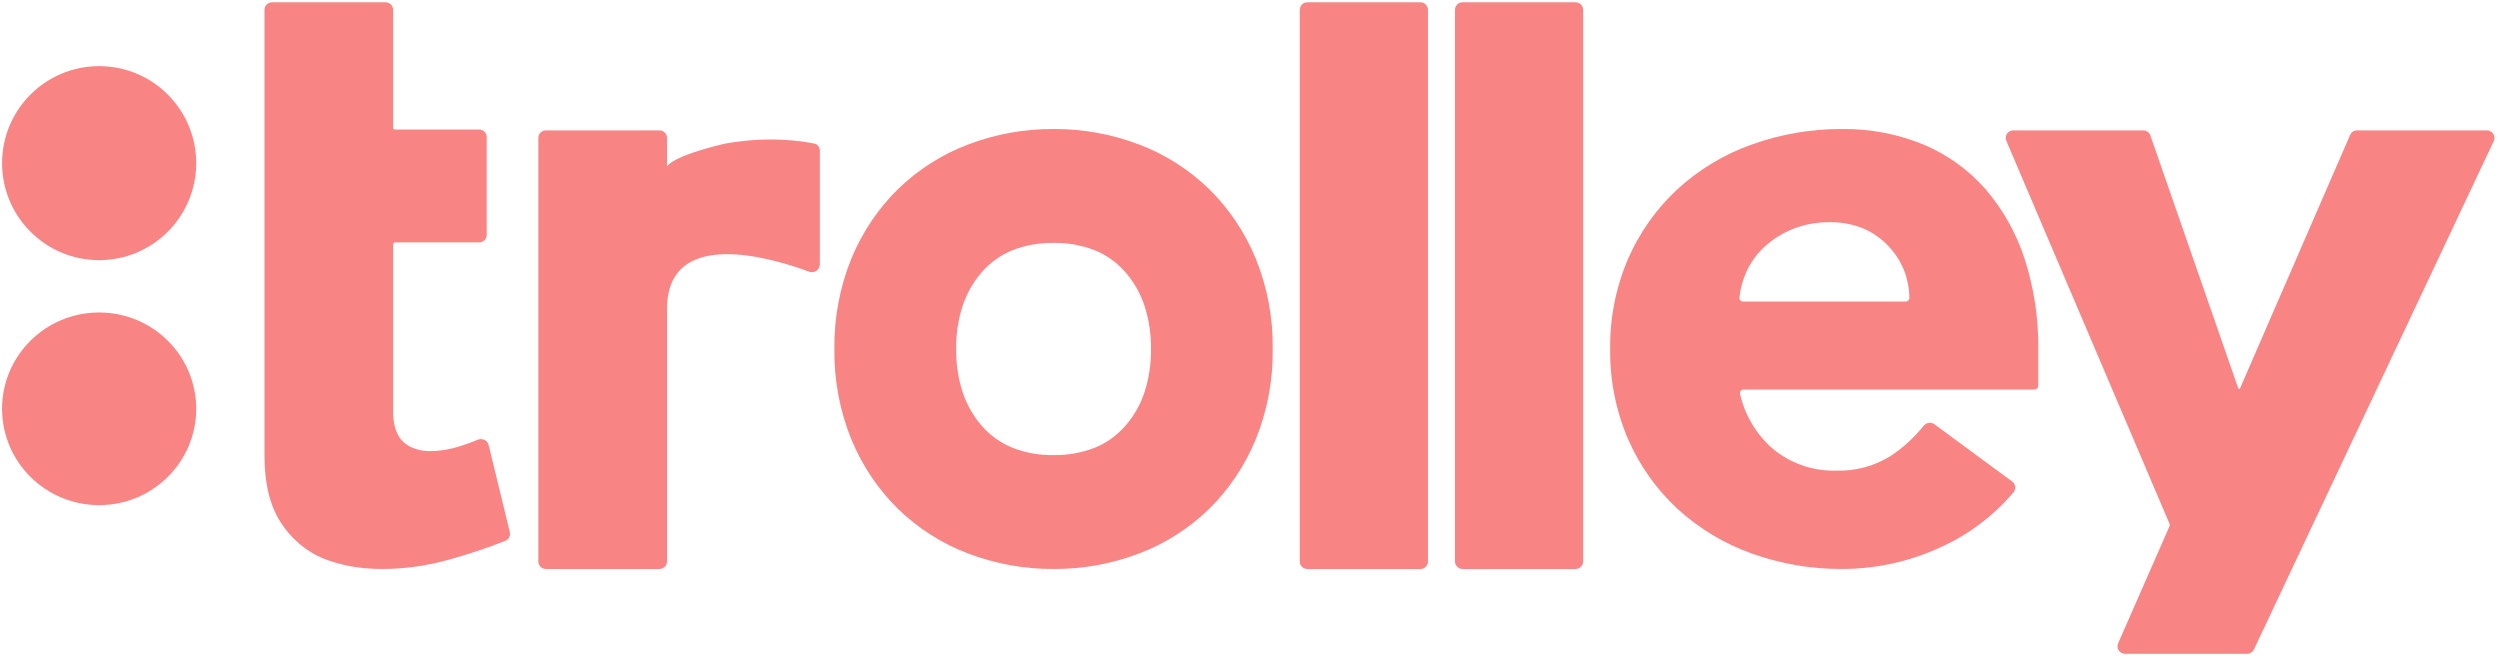
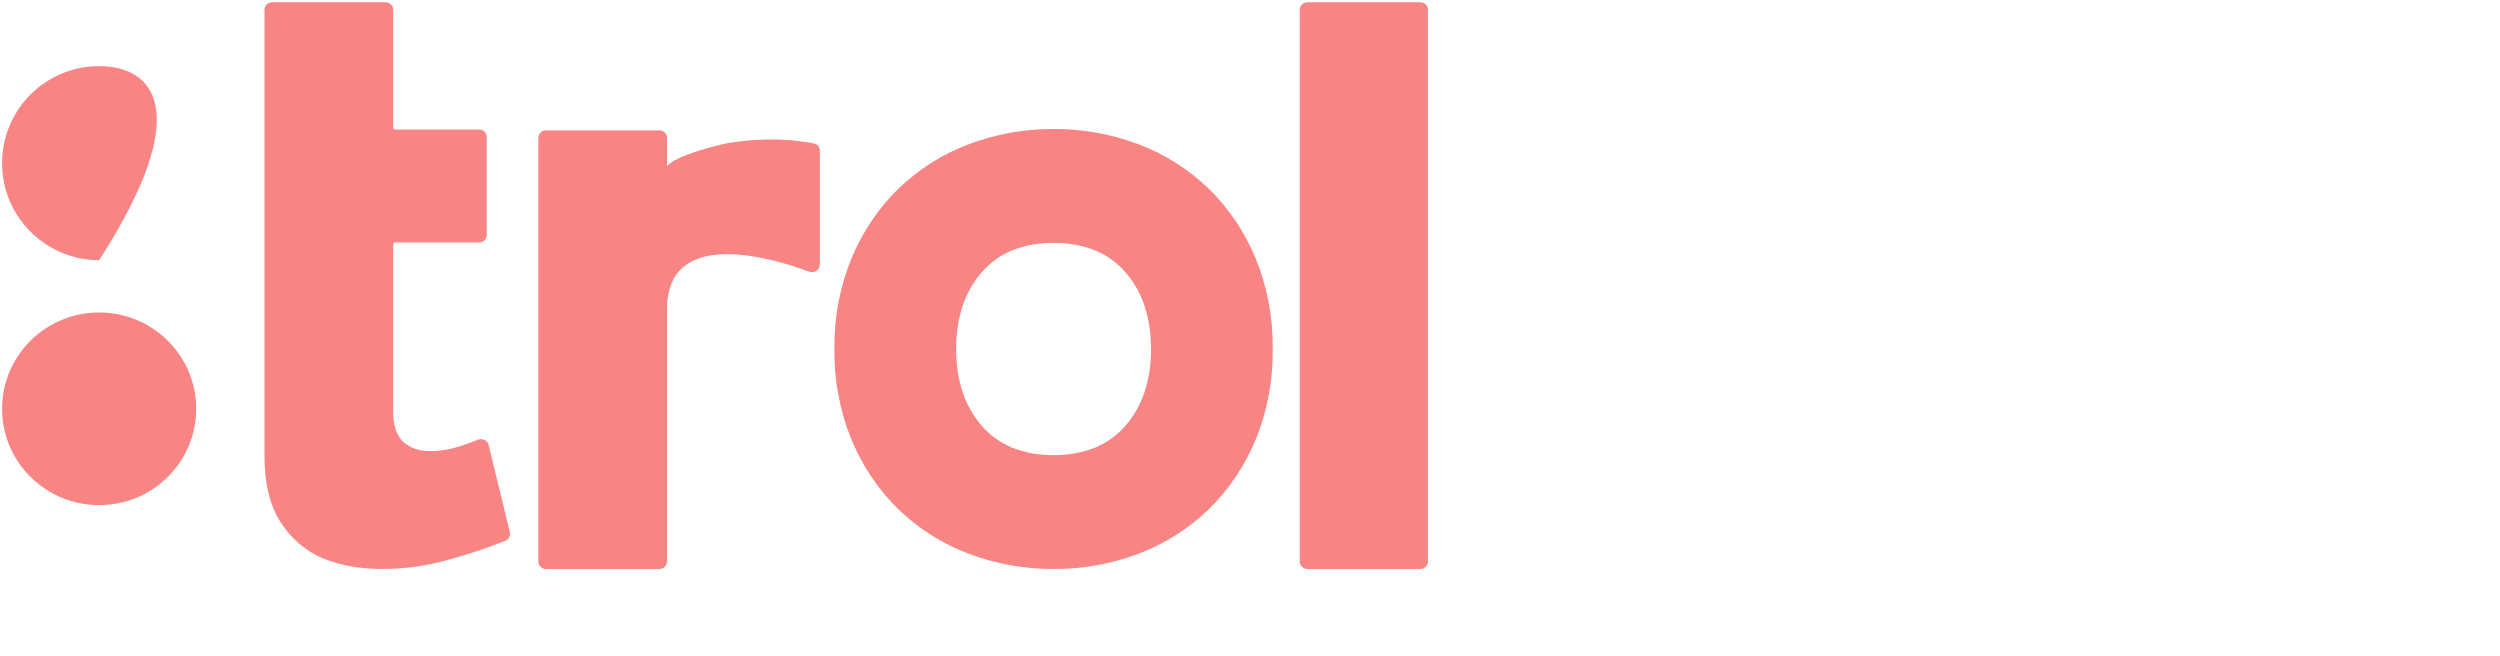
<svg xmlns="http://www.w3.org/2000/svg" width="663" height="174" color="#F88584" viewBox="0 0 663 174">
  <path d="M279.408 150.889C271.669 150.936 263.981 149.543 256.695 146.771C249.851 144.183 243.558 140.179 238.18 134.989C232.908 129.818 228.694 123.549 225.8 116.573C222.716 108.994 221.175 100.807 221.279 92.551C221.175 84.295 222.716 76.11 225.8 68.532C228.694 61.556 232.908 55.287 238.18 50.116C243.557 44.925 249.85 40.921 256.695 38.334C263.981 35.562 271.669 34.169 279.408 34.216C287.147 34.169 294.834 35.562 302.121 38.334C308.966 40.921 315.259 44.925 320.636 50.116C325.905 55.288 330.116 61.556 333.007 68.532C336.092 76.11 337.633 84.296 337.528 92.552C337.633 100.808 336.092 108.994 333.007 116.573C330.116 123.548 325.905 129.817 320.636 134.989C315.258 140.179 308.965 144.183 302.121 146.771C294.834 149.543 287.147 150.936 279.408 150.889ZM279.408 64.415C275.693 64.349 271.999 65.008 268.508 66.358C265.403 67.609 262.613 69.606 260.354 72.192C258.098 74.784 256.367 77.84 255.268 81.171C254.099 84.835 253.526 88.684 253.572 92.552C253.526 96.421 254.099 100.27 255.268 103.934C256.367 107.266 258.098 110.323 260.354 112.914C262.613 115.501 265.404 117.497 268.508 118.747C271.999 120.098 275.693 120.757 279.408 120.692C283.122 120.757 286.817 120.098 290.307 118.747C293.412 117.497 296.203 115.501 298.461 112.914C300.718 110.323 302.449 107.266 303.548 103.934C304.717 100.27 305.29 96.421 305.244 92.552C305.29 88.684 304.717 84.835 303.548 81.171C302.449 77.84 300.718 74.784 298.461 72.192C296.203 69.606 293.412 67.609 290.307 66.358C286.816 65.008 283.122 64.349 279.408 64.415Z" fill="currentColor" />
  <path d="M376.692 0.609H346.697C345.593 0.609 344.697 1.505 344.697 2.609V148.89C344.697 149.994 345.593 150.89 346.697 150.89H376.692C377.796 150.89 378.692 149.994 378.692 148.89V2.609C378.692 1.505 377.796 0.609 376.692 0.609Z" fill="currentColor" />
-   <path d="M417.851 0.609H387.856C386.752 0.609 385.856 1.505 385.856 2.609V148.89C385.856 149.994 386.752 150.89 387.856 150.89H417.851C418.956 150.89 419.851 149.994 419.851 148.89V2.609C419.851 1.505 418.956 0.609 417.851 0.609Z" fill="currentColor" />
  <path d="M176.893 44.171V36.574C176.893 35.47 175.997 34.574 174.893 34.574H144.769C143.664 34.574 142.769 35.47 142.769 36.574V148.891C142.769 149.996 143.664 150.891 144.769 150.891H174.893C175.997 150.891 176.893 149.996 176.893 148.891V81.961C176.893 59.799 205.394 68.627 214.595 72.054C215.945 72.557 217.421 71.562 217.421 70.121V39.931C217.421 39.038 216.829 38.26 215.956 38.078C212.591 37.378 203.712 36.024 192.208 38.103C177.749 41.535 176.893 44.171 176.893 44.171Z" fill="currentColor" />
-   <path d="M488.572 150.889C480.377 150.937 472.237 149.543 464.522 146.772C457.275 144.184 450.611 140.179 444.917 134.99C439.334 129.819 434.872 123.55 431.808 116.574C428.542 108.995 426.91 100.809 427.021 92.553C426.91 84.297 428.542 76.112 431.808 68.535C434.872 61.558 439.334 55.289 444.917 50.119C450.61 44.928 457.274 40.924 464.522 38.337C472.237 35.566 480.377 34.172 488.572 34.219C495.956 34.126 503.283 35.526 510.116 38.337C516.403 40.969 522.014 44.997 526.526 50.119C531.161 55.51 534.686 61.769 536.897 68.535C539.413 76.287 540.646 84.401 540.545 92.554V102.306C540.545 102.858 540.097 103.306 539.545 103.306H462.415C461.791 103.306 461.319 103.872 461.457 104.48C462.736 110.099 465.76 115.178 470.107 118.977C474.837 122.915 480.834 124.988 486.977 124.809C491.991 124.968 496.942 123.657 501.225 121.035C504.61 118.815 507.622 116.076 510.152 112.922C510.849 112.054 512.107 111.851 513.004 112.511L533.646 127.706C534.554 128.374 534.733 129.664 534.005 130.525C528.703 136.799 522.06 141.807 514.56 145.17C506.408 148.928 497.544 150.878 488.572 150.889ZM485.381 58.932C481.949 58.868 478.539 59.493 475.351 60.769C472.628 61.882 470.121 63.464 467.941 65.444C465.92 67.312 464.291 69.568 463.152 72.078C462.168 74.244 461.543 76.555 461.3 78.918C461.241 79.489 461.699 79.971 462.273 79.971H505.388C505.927 79.971 506.371 79.544 506.365 79.006C506.34 76.583 505.893 74.181 505.042 71.908C504.048 69.37 502.556 67.058 500.654 65.11C498.746 63.101 496.435 61.522 493.872 60.478C491.167 59.421 488.284 58.896 485.381 58.932Z" fill="currentColor" />
-   <path d="M593.584 102.987C593.659 103.202 593.959 103.213 594.05 103.005L623.255 35.777C623.572 35.047 624.292 34.574 625.089 34.574H659.534C661.001 34.574 661.969 36.101 661.343 37.428L597.741 172.244C597.411 172.944 596.706 173.391 595.932 173.391H563.565C562.122 173.391 561.154 171.909 561.734 170.587L575.32 139.63C575.431 139.377 575.433 139.09 575.325 138.836L532.086 37.358C531.524 36.039 532.492 34.574 533.926 34.574H568.389C569.241 34.574 569.999 35.113 570.278 35.918L593.584 102.987Z" fill="currentColor" />
  <path d="M135.203 141.107C135.434 142.058 134.945 143.038 134.038 143.406C129.722 145.158 124.842 146.796 119.398 148.321C113.428 150.034 107.386 150.89 101.274 150.89C95.588 150.89 90.399 149.962 85.708 148.107C81.017 146.109 77.25 142.898 74.407 138.474C71.564 134.05 70.143 128.198 70.143 120.92V2.609C70.143 1.505 71.038 0.609 72.143 0.609H102.259C103.364 0.609 104.259 1.505 104.259 2.609V33.852C104.259 34.128 104.483 34.352 104.759 34.352H127.075C128.179 34.352 129.075 35.247 129.075 36.352V62.283C129.075 63.388 128.179 64.283 127.075 64.283H104.759C104.483 64.283 104.259 64.507 104.259 64.783V109.146C104.259 112.856 105.183 115.568 107.031 117.28C108.879 118.85 111.225 119.635 114.068 119.635C116.626 119.635 119.256 119.207 121.957 118.351C123.687 117.802 125.271 117.224 126.71 116.617C127.895 116.117 129.284 116.761 129.587 118.011L135.203 141.107Z" fill="currentColor" />
  <path d="M26.292 82.869C12.075 82.869 0.549 94.306 0.549 108.414C0.549 122.521 12.075 133.958 26.292 133.958C40.51 133.958 52.035 122.521 52.035 108.414C52.035 94.306 40.51 82.869 26.292 82.869Z" fill="currentColor" />
-   <path d="M26.292 17.541C12.075 17.541 0.549 29.058 0.549 43.265C0.549 57.472 12.075 68.989 26.292 68.989C40.51 68.989 52.035 57.472 52.035 43.265C52.035 29.058 40.51 17.541 26.292 17.541Z" fill="currentColor" />
+   <path d="M26.292 17.541C12.075 17.541 0.549 29.058 0.549 43.265C0.549 57.472 12.075 68.989 26.292 68.989C52.035 29.058 40.51 17.541 26.292 17.541Z" fill="currentColor" />
</svg>